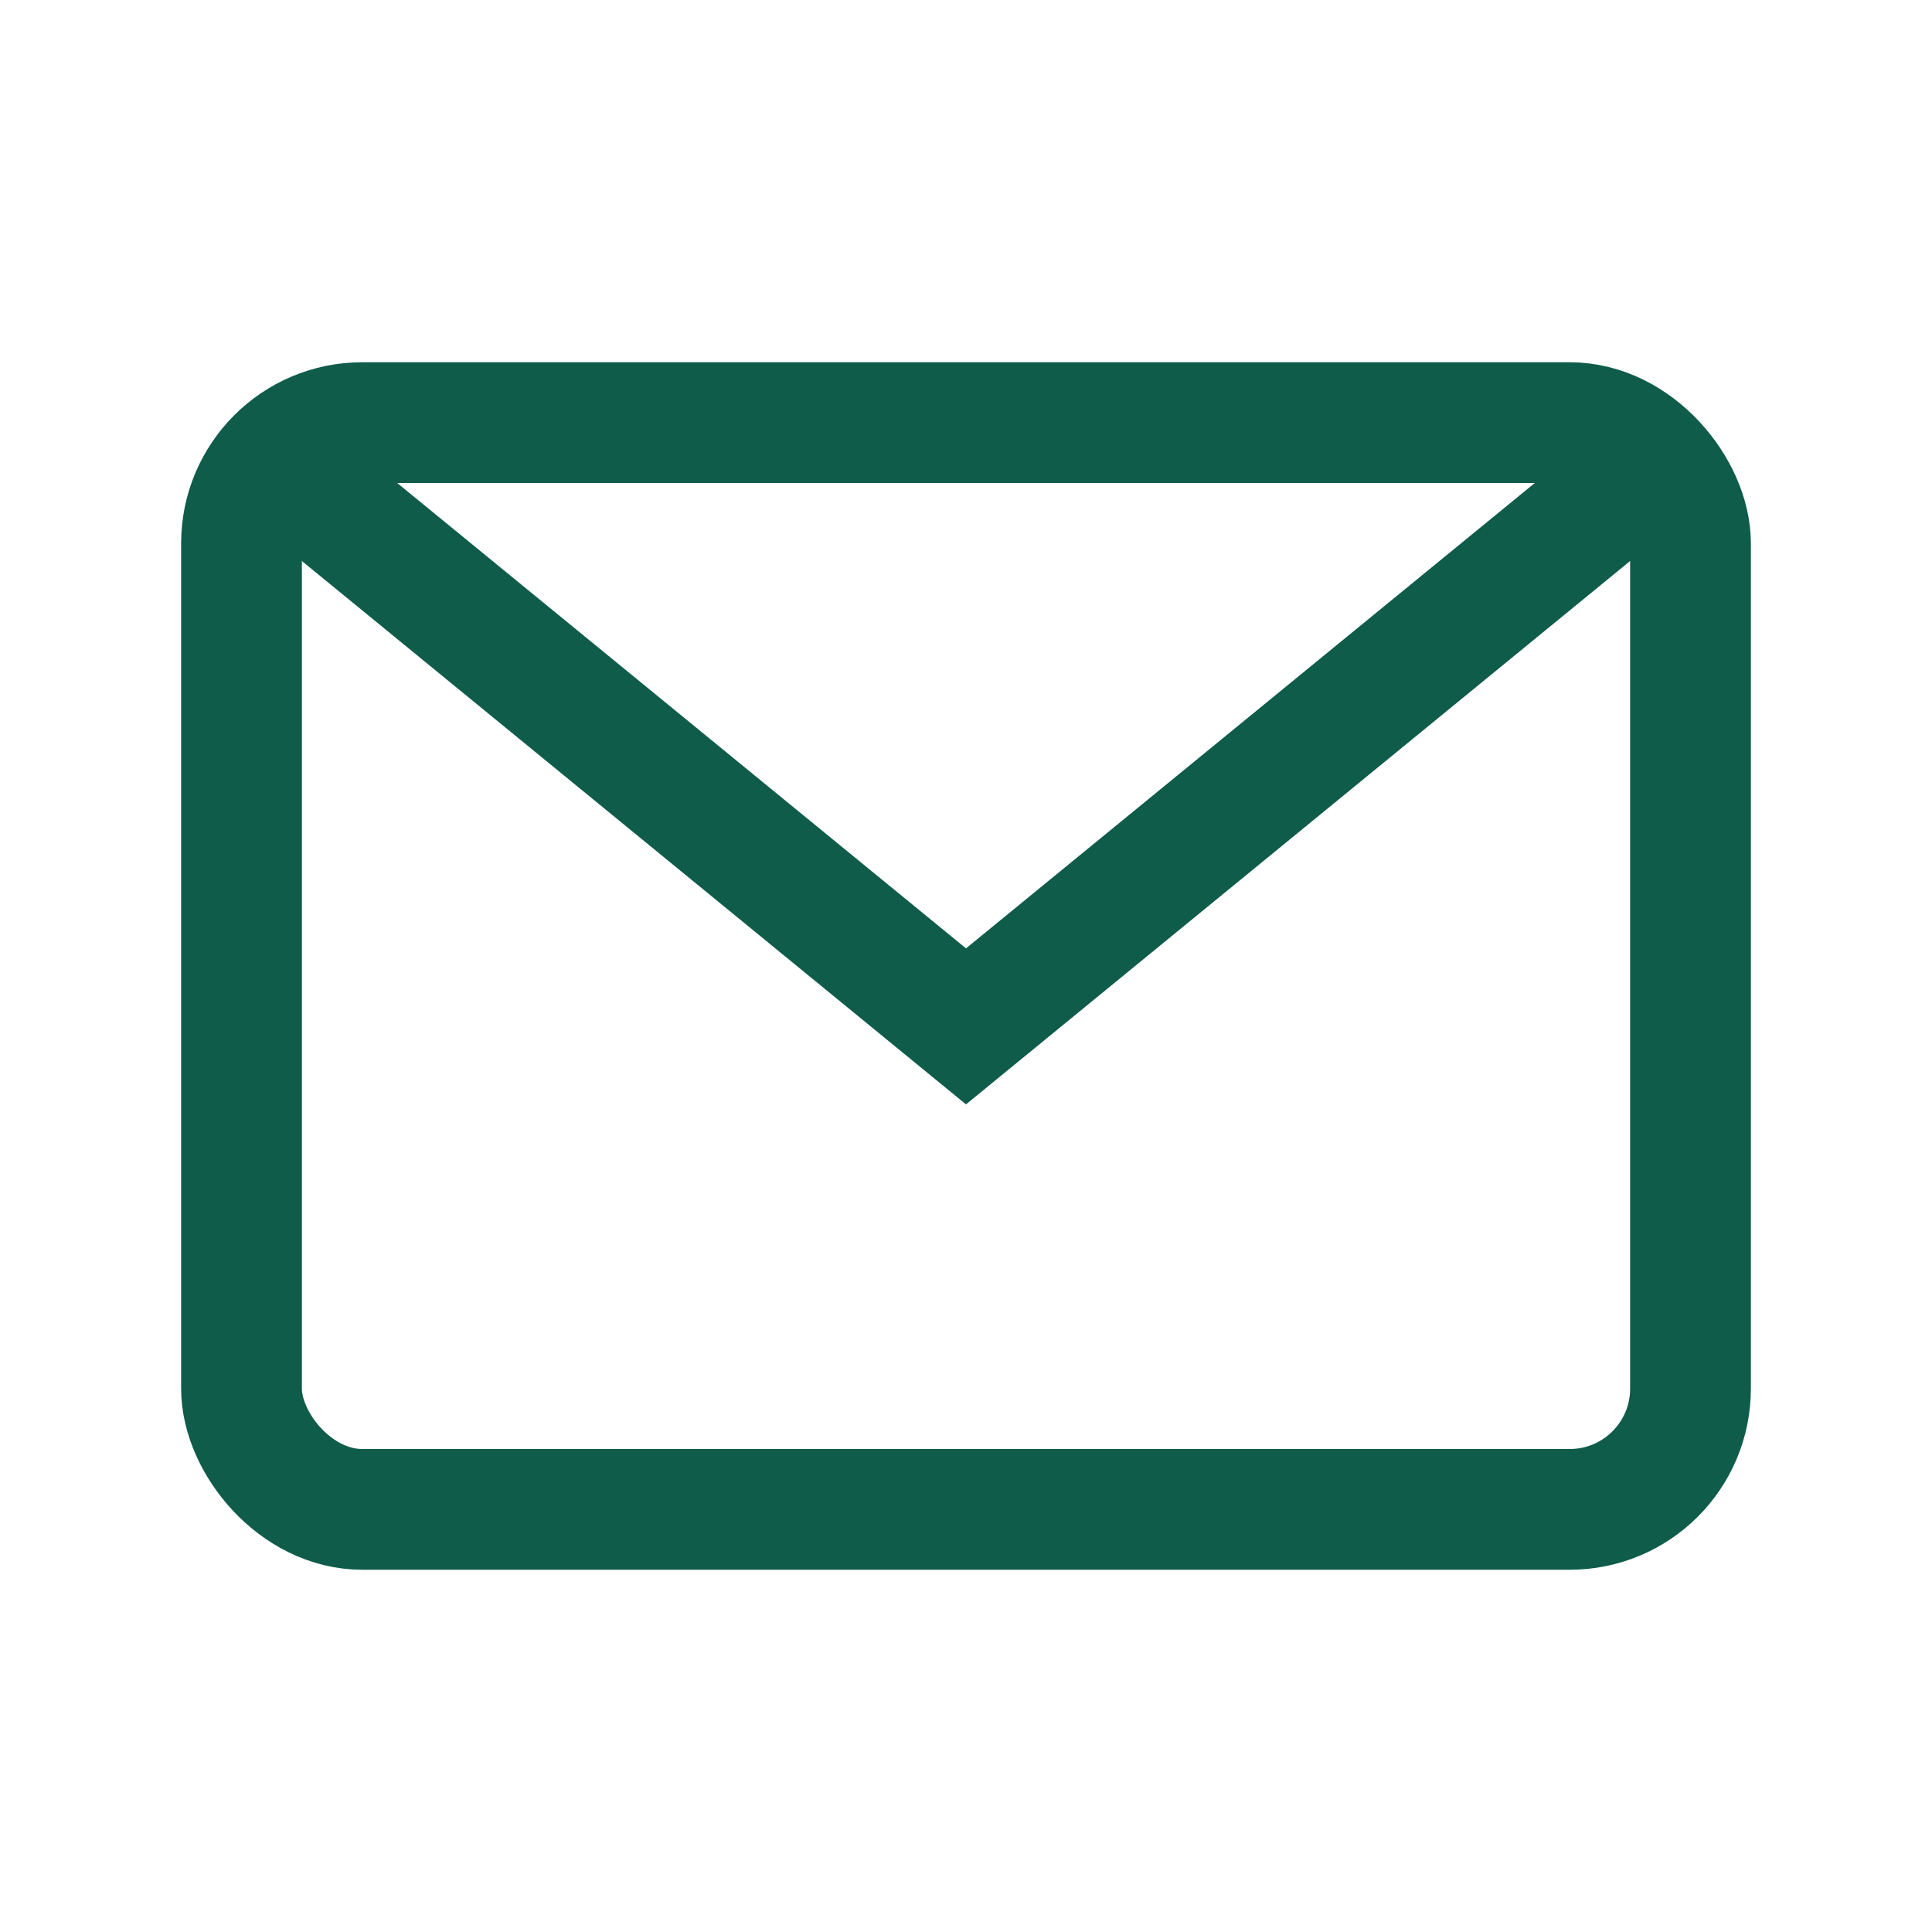
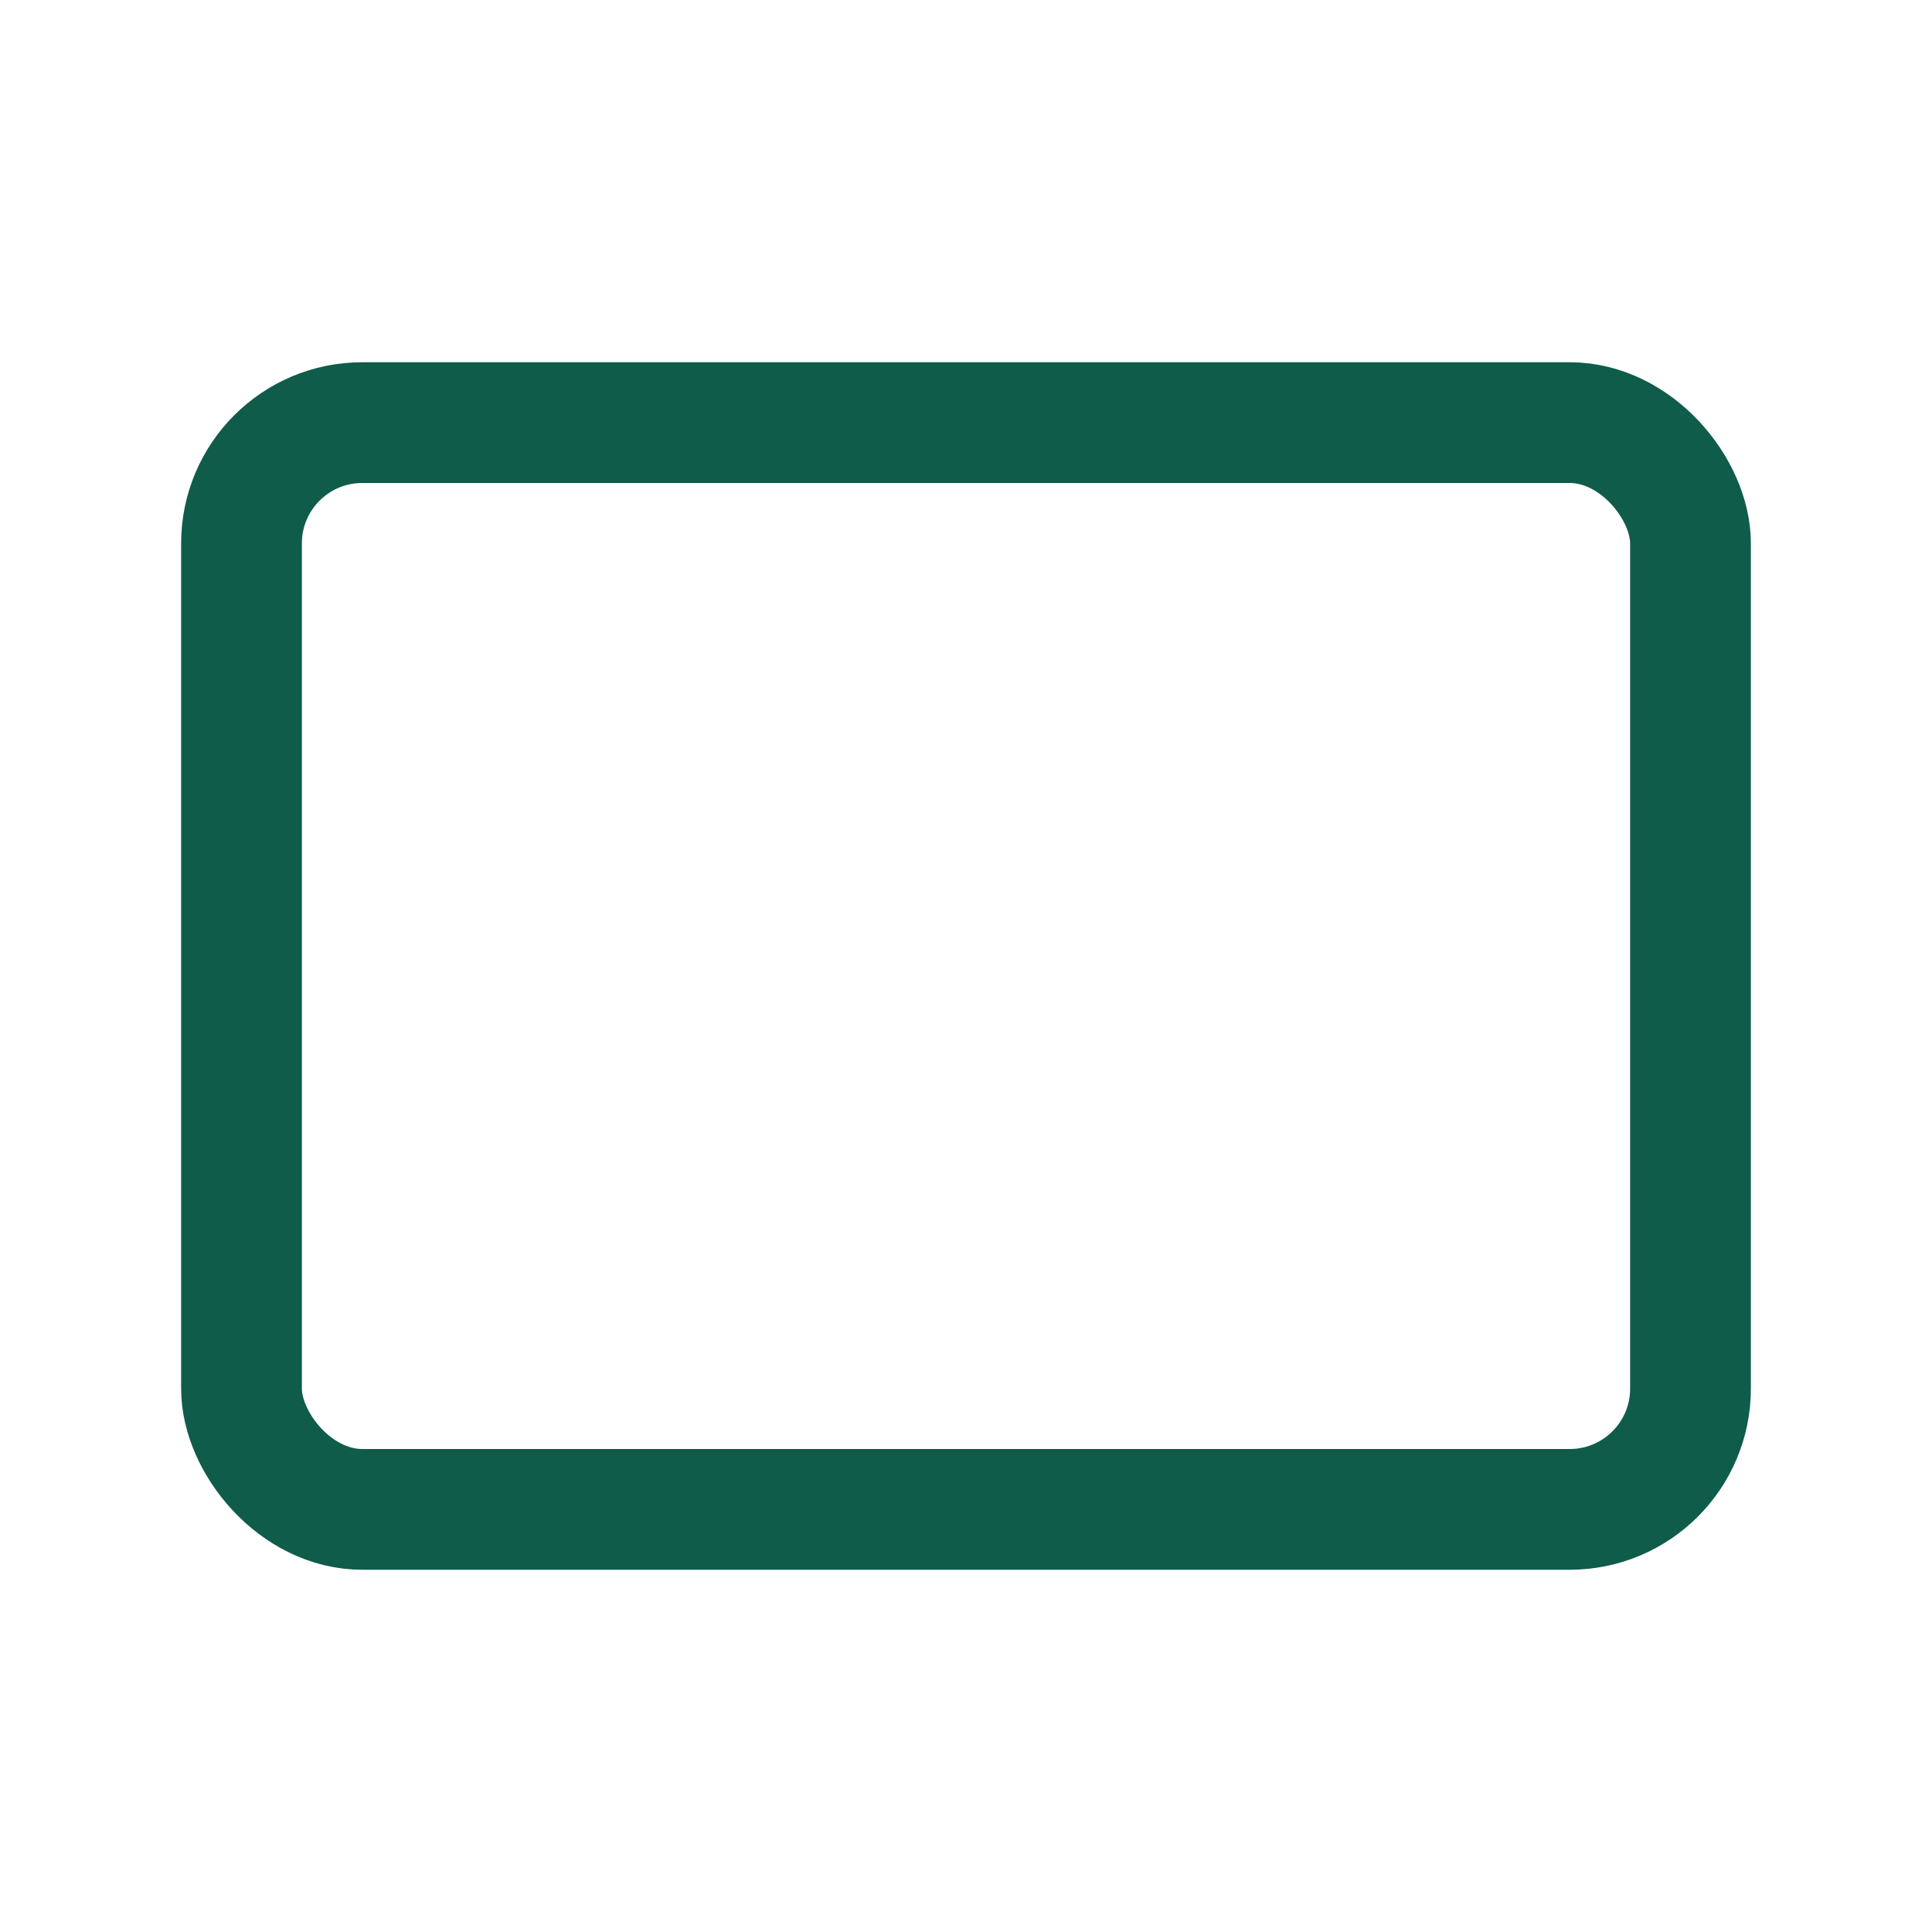
<svg xmlns="http://www.w3.org/2000/svg" width="32" height="32" viewBox="0 0 32 32">
  <rect x="4" y="7" width="24" height="18" rx="2" fill="none" stroke="#0F5C4B" stroke-width="2" />
-   <path d="M5 8l11 9 11-9" fill="none" stroke="#0F5C4B" stroke-width="2" />
</svg>